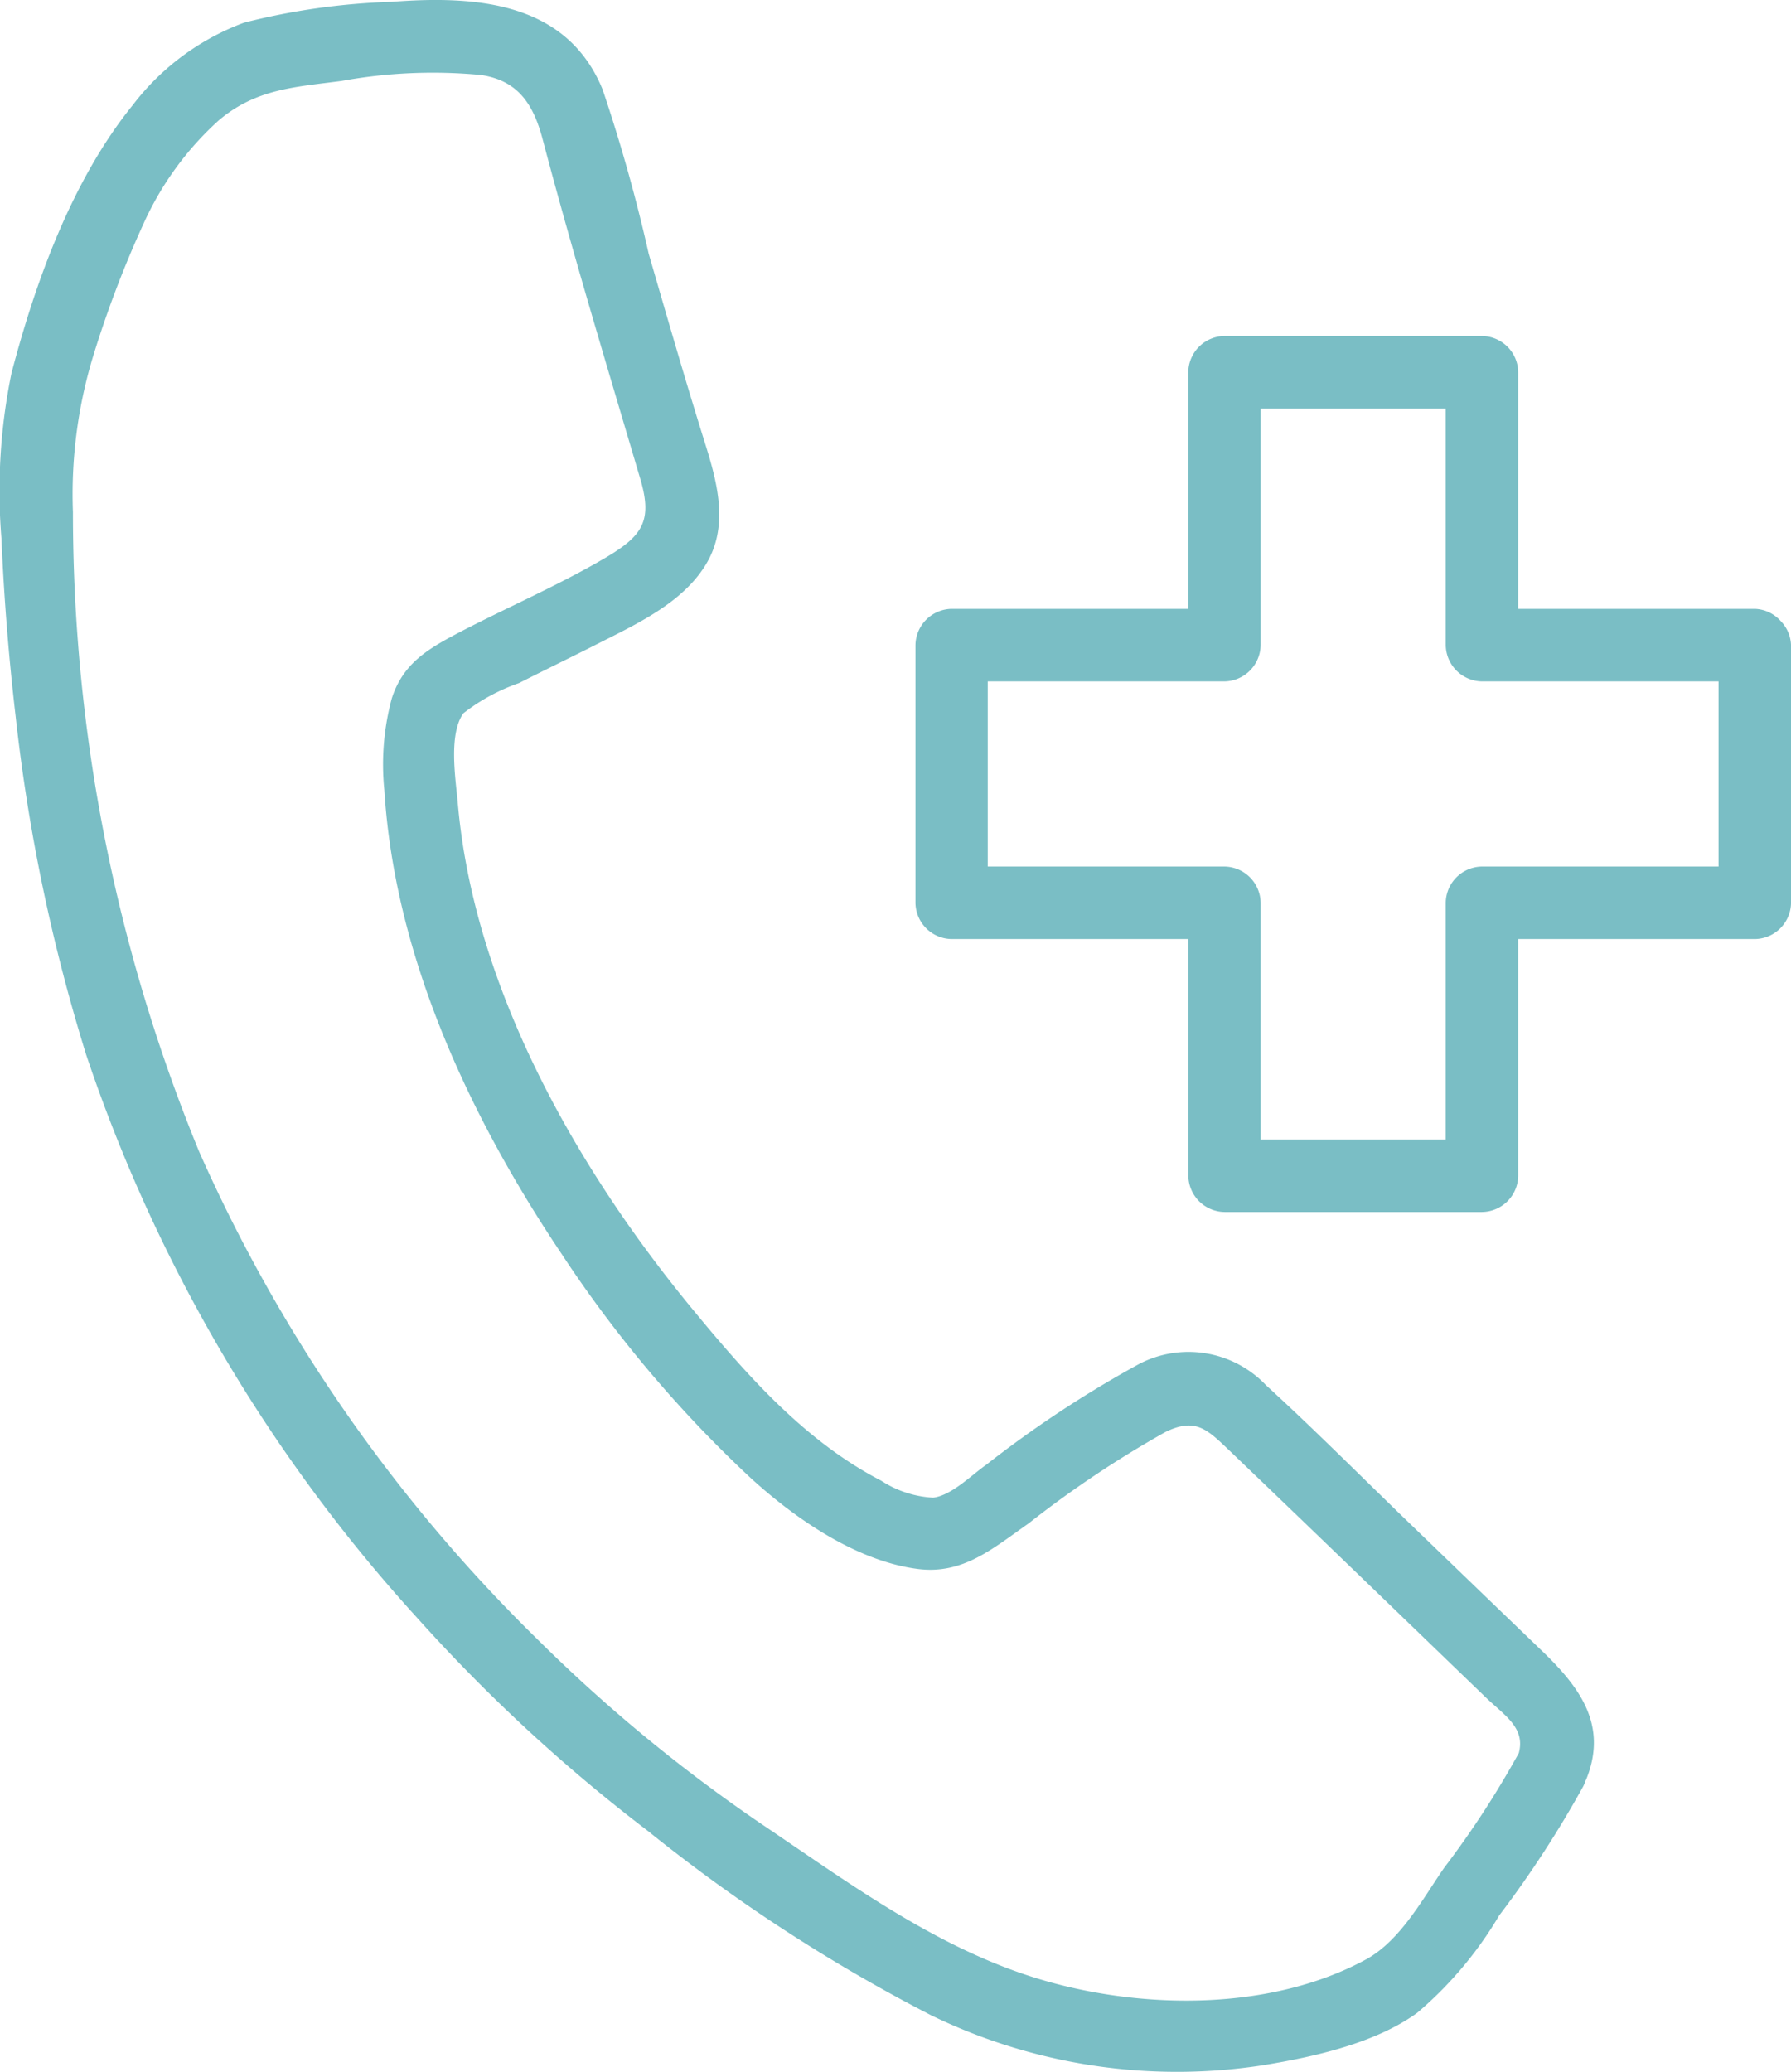
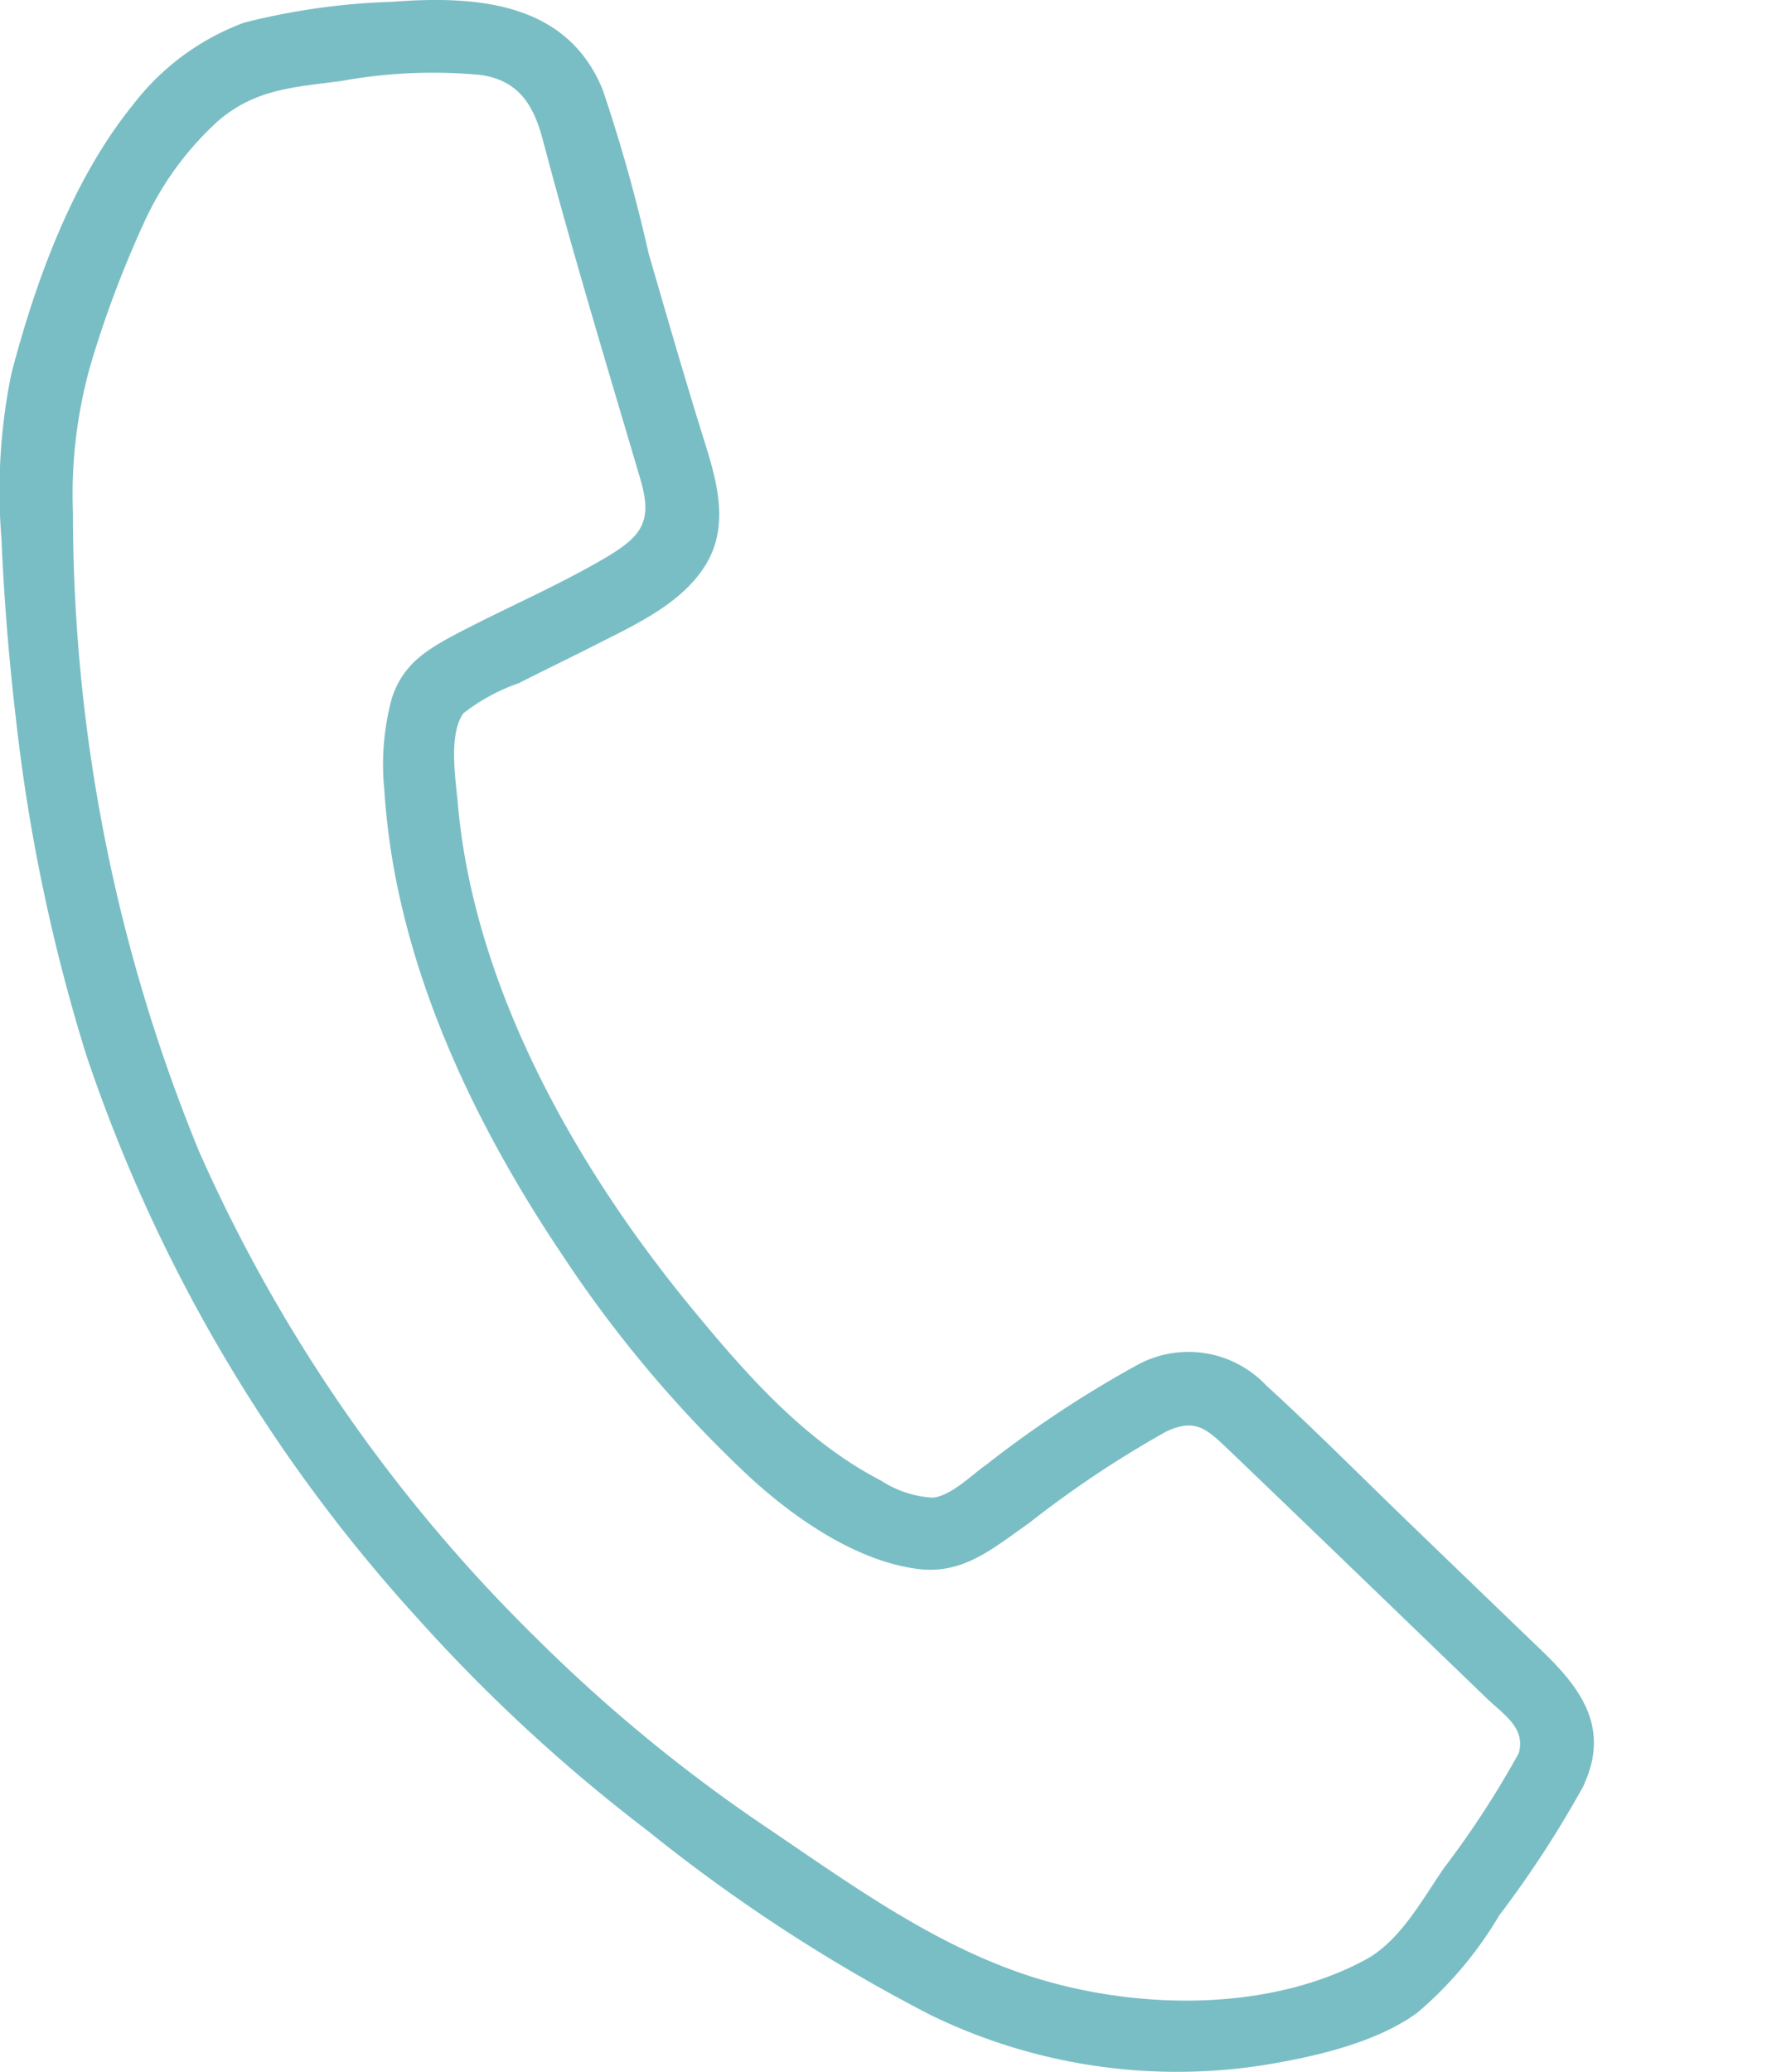
<svg xmlns="http://www.w3.org/2000/svg" width="78.122" height="90.345" viewBox="0 0 78.122 90.345">
  <defs>
    <clipPath id="clip-path">
      <rect id="Rectángulo_81" data-name="Rectángulo 81" width="78.122" height="90.345" fill="#7abec5" />
    </clipPath>
  </defs>
  <g id="Grupo_283" data-name="Grupo 283" transform="translate(0 0)">
    <g id="Grupo_282" data-name="Grupo 282" transform="translate(0 0)" clip-path="url(#clip-path)">
      <path id="Trazado_183" data-name="Trazado 183" d="M66.333,76.281a40.722,40.722,0,0,1-3.347,5.164c-.951,1.376-1.911,3.183-3.427,4-4.035,2.175-9.373,2.168-13.675,1-4.644-1.255-8.559-4.143-12.493-6.8a68.747,68.747,0,0,1-10.017-8.239A68.628,68.628,0,0,1,8.682,50.2a73.262,73.262,0,0,1-5.5-27.873,20.662,20.662,0,0,1,.834-6.644A47.015,47.015,0,0,1,6.263,9.748a13.574,13.574,0,0,1,3.278-4.5c1.626-1.379,3.328-1.452,5.351-1.718a22.186,22.186,0,0,1,6.093-.26c1.632.244,2.289,1.3,2.688,2.812,1.312,4.97,2.805,9.881,4.26,14.81.552,1.873.057,2.5-1.6,3.471-2.029,1.182-4.2,2.114-6.283,3.2-1.369.72-2.46,1.344-2.958,2.878a11.058,11.058,0,0,0-.326,4.016c.453,7.269,3.737,14.265,7.744,20.233a53.8,53.8,0,0,0,8.251,9.766c1.953,1.778,4.619,3.617,7.291,3.953,1.965.244,3.268-.907,4.809-1.984a46.478,46.478,0,0,1,5.969-3.988c1.325-.647,1.829-.117,2.818.827Q55.075,64.631,56.5,66q2.853,2.744,5.7,5.493,1.312,1.265,2.628,2.533c.853.818,1.832,1.373,1.35,2.628-.732,1.9,2.324,2.723,3.046.84.891-2.311-.33-3.94-1.94-5.493q-2.962-2.848-5.918-5.7c-2.041-1.972-4.048-3.991-6.143-5.906a4.666,4.666,0,0,0-5.525-.932,48.772,48.772,0,0,0-6.679,4.4c-.653.456-1.5,1.331-2.314,1.436a4.6,4.6,0,0,1-2.27-.742c-3.335-1.724-5.867-4.615-8.223-7.471C25.153,50.956,20.661,43.063,19.967,35c-.092-1.033-.412-2.977.244-3.9a8.42,8.42,0,0,1,2.422-1.316c1.208-.612,2.428-1.2,3.636-1.816,1.661-.837,3.636-1.785,4.59-3.477.941-1.667.4-3.553-.133-5.253-.85-2.713-1.636-5.449-2.431-8.178A71.008,71.008,0,0,0,26.285,3.9C24.712.06,20.74-.2,17.085.079a29.854,29.854,0,0,0-6.435.907,10.839,10.839,0,0,0-4.863,3.6C3.154,7.836,1.55,12.264.5,16.274a25.457,25.457,0,0,0-.437,7.2q.166,3.88.618,7.747A78.508,78.508,0,0,0,3.759,45.986,69.073,69.073,0,0,0,18.23,70.575a72.455,72.455,0,0,0,10.033,9.256,72.839,72.839,0,0,0,12.353,8.036,24.56,24.56,0,0,0,14.467,2.178c2.2-.358,4.9-.954,6.733-2.285a16.7,16.7,0,0,0,3.576-4.244,46.323,46.323,0,0,0,3.671-5.639c.891-1.82-1.832-3.423-2.729-1.594" transform="translate(0 0.001)" fill="#7abec5" />
-       <path id="Trazado_184" data-name="Trazado 184" d="M47.63,18.1V29.333q.789-.789,1.582-1.579h-11.9a1.6,1.6,0,0,0-1.582,1.579v11.9c.526-.526,1.056-1.052,1.582-1.579H26.074q.794.789,1.582,1.579v-11.9a1.6,1.6,0,0,0-1.582-1.579h-11.9l1.579,1.579V18.1l-1.579,1.582h11.9A1.605,1.605,0,0,0,27.656,18.1V6.2c-.526.526-1.052,1.056-1.582,1.582H37.312L35.73,6.2V18.1a1.605,1.605,0,0,0,1.582,1.582h11.9a1.583,1.583,0,0,0,0-3.164h-11.9q.789.794,1.579,1.582V6.2a1.6,1.6,0,0,0-1.579-1.579H26.074A1.6,1.6,0,0,0,24.5,6.2V18.1q.789-.789,1.579-1.582h-11.9A1.605,1.605,0,0,0,12.6,18.1V29.333a1.6,1.6,0,0,0,1.582,1.582h11.9q-.789-.789-1.579-1.582v11.9a1.6,1.6,0,0,0,1.579,1.582H37.312a1.6,1.6,0,0,0,1.579-1.582v-11.9q-.789.794-1.579,1.582h11.9a1.6,1.6,0,0,0,1.579-1.582V18.1a1.581,1.581,0,0,0-3.16,0" transform="translate(27.332 10.028)" fill="#7abec5" />
    </g>
  </g>
</svg>